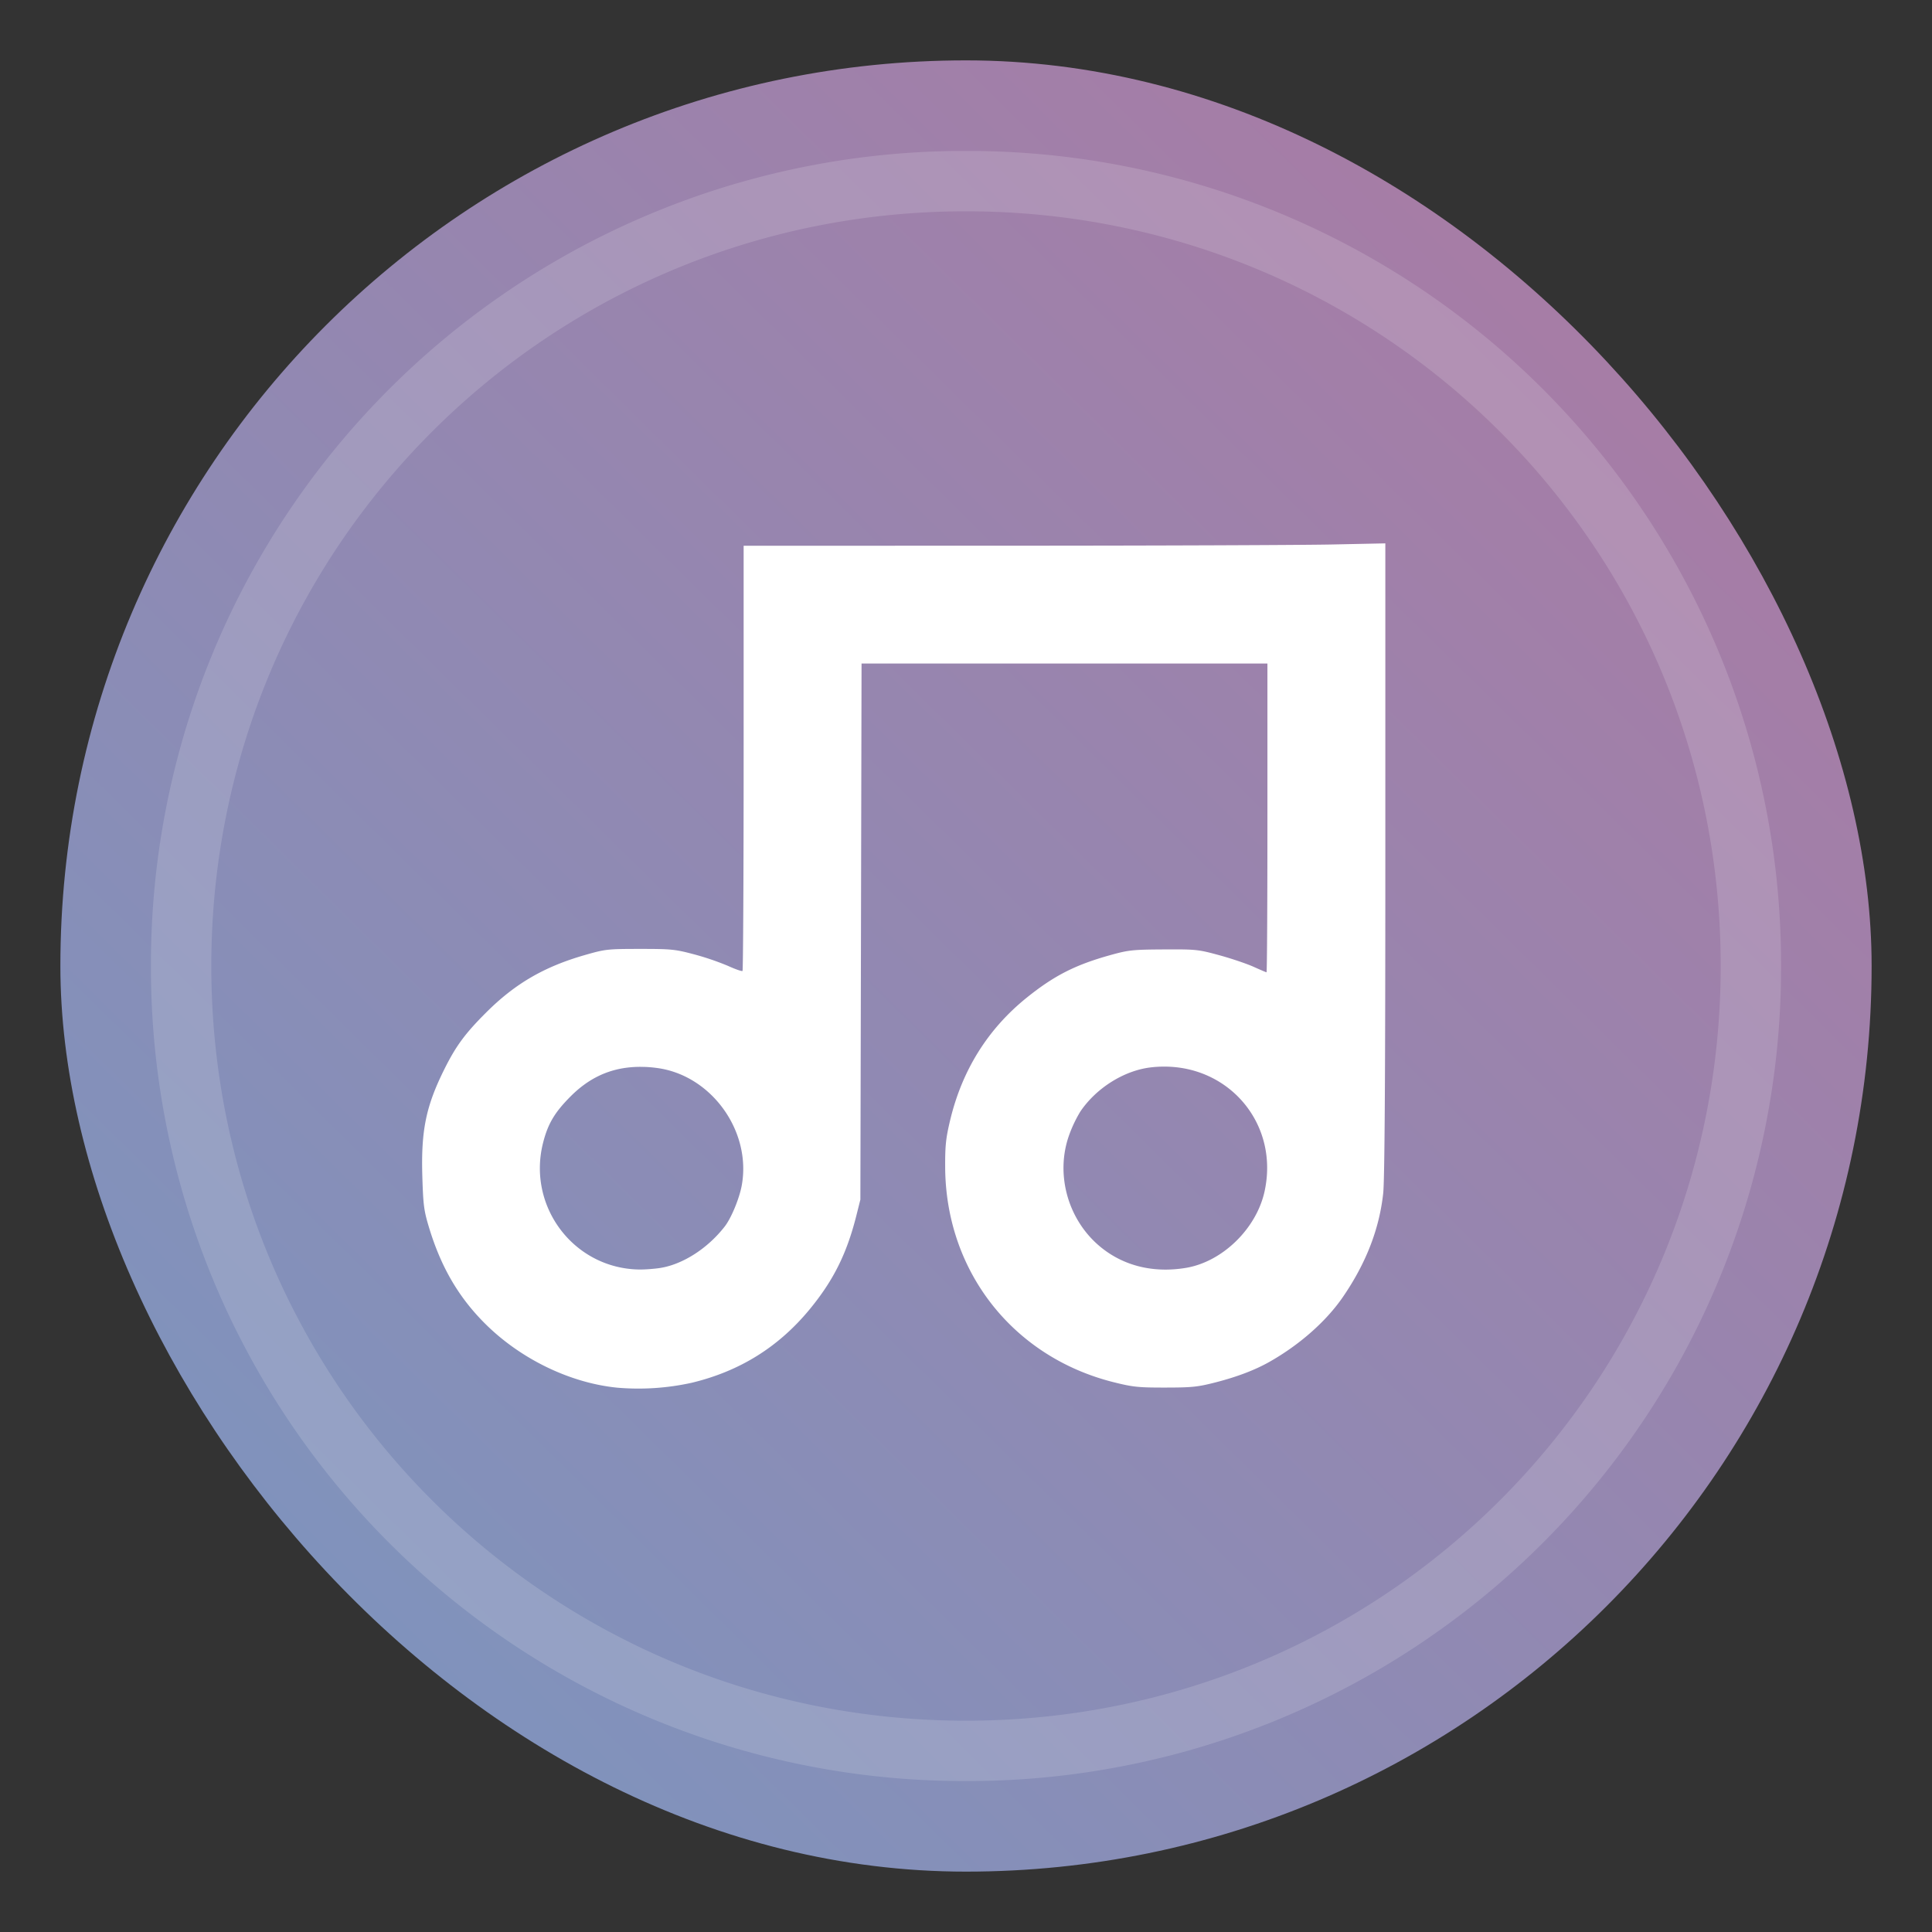
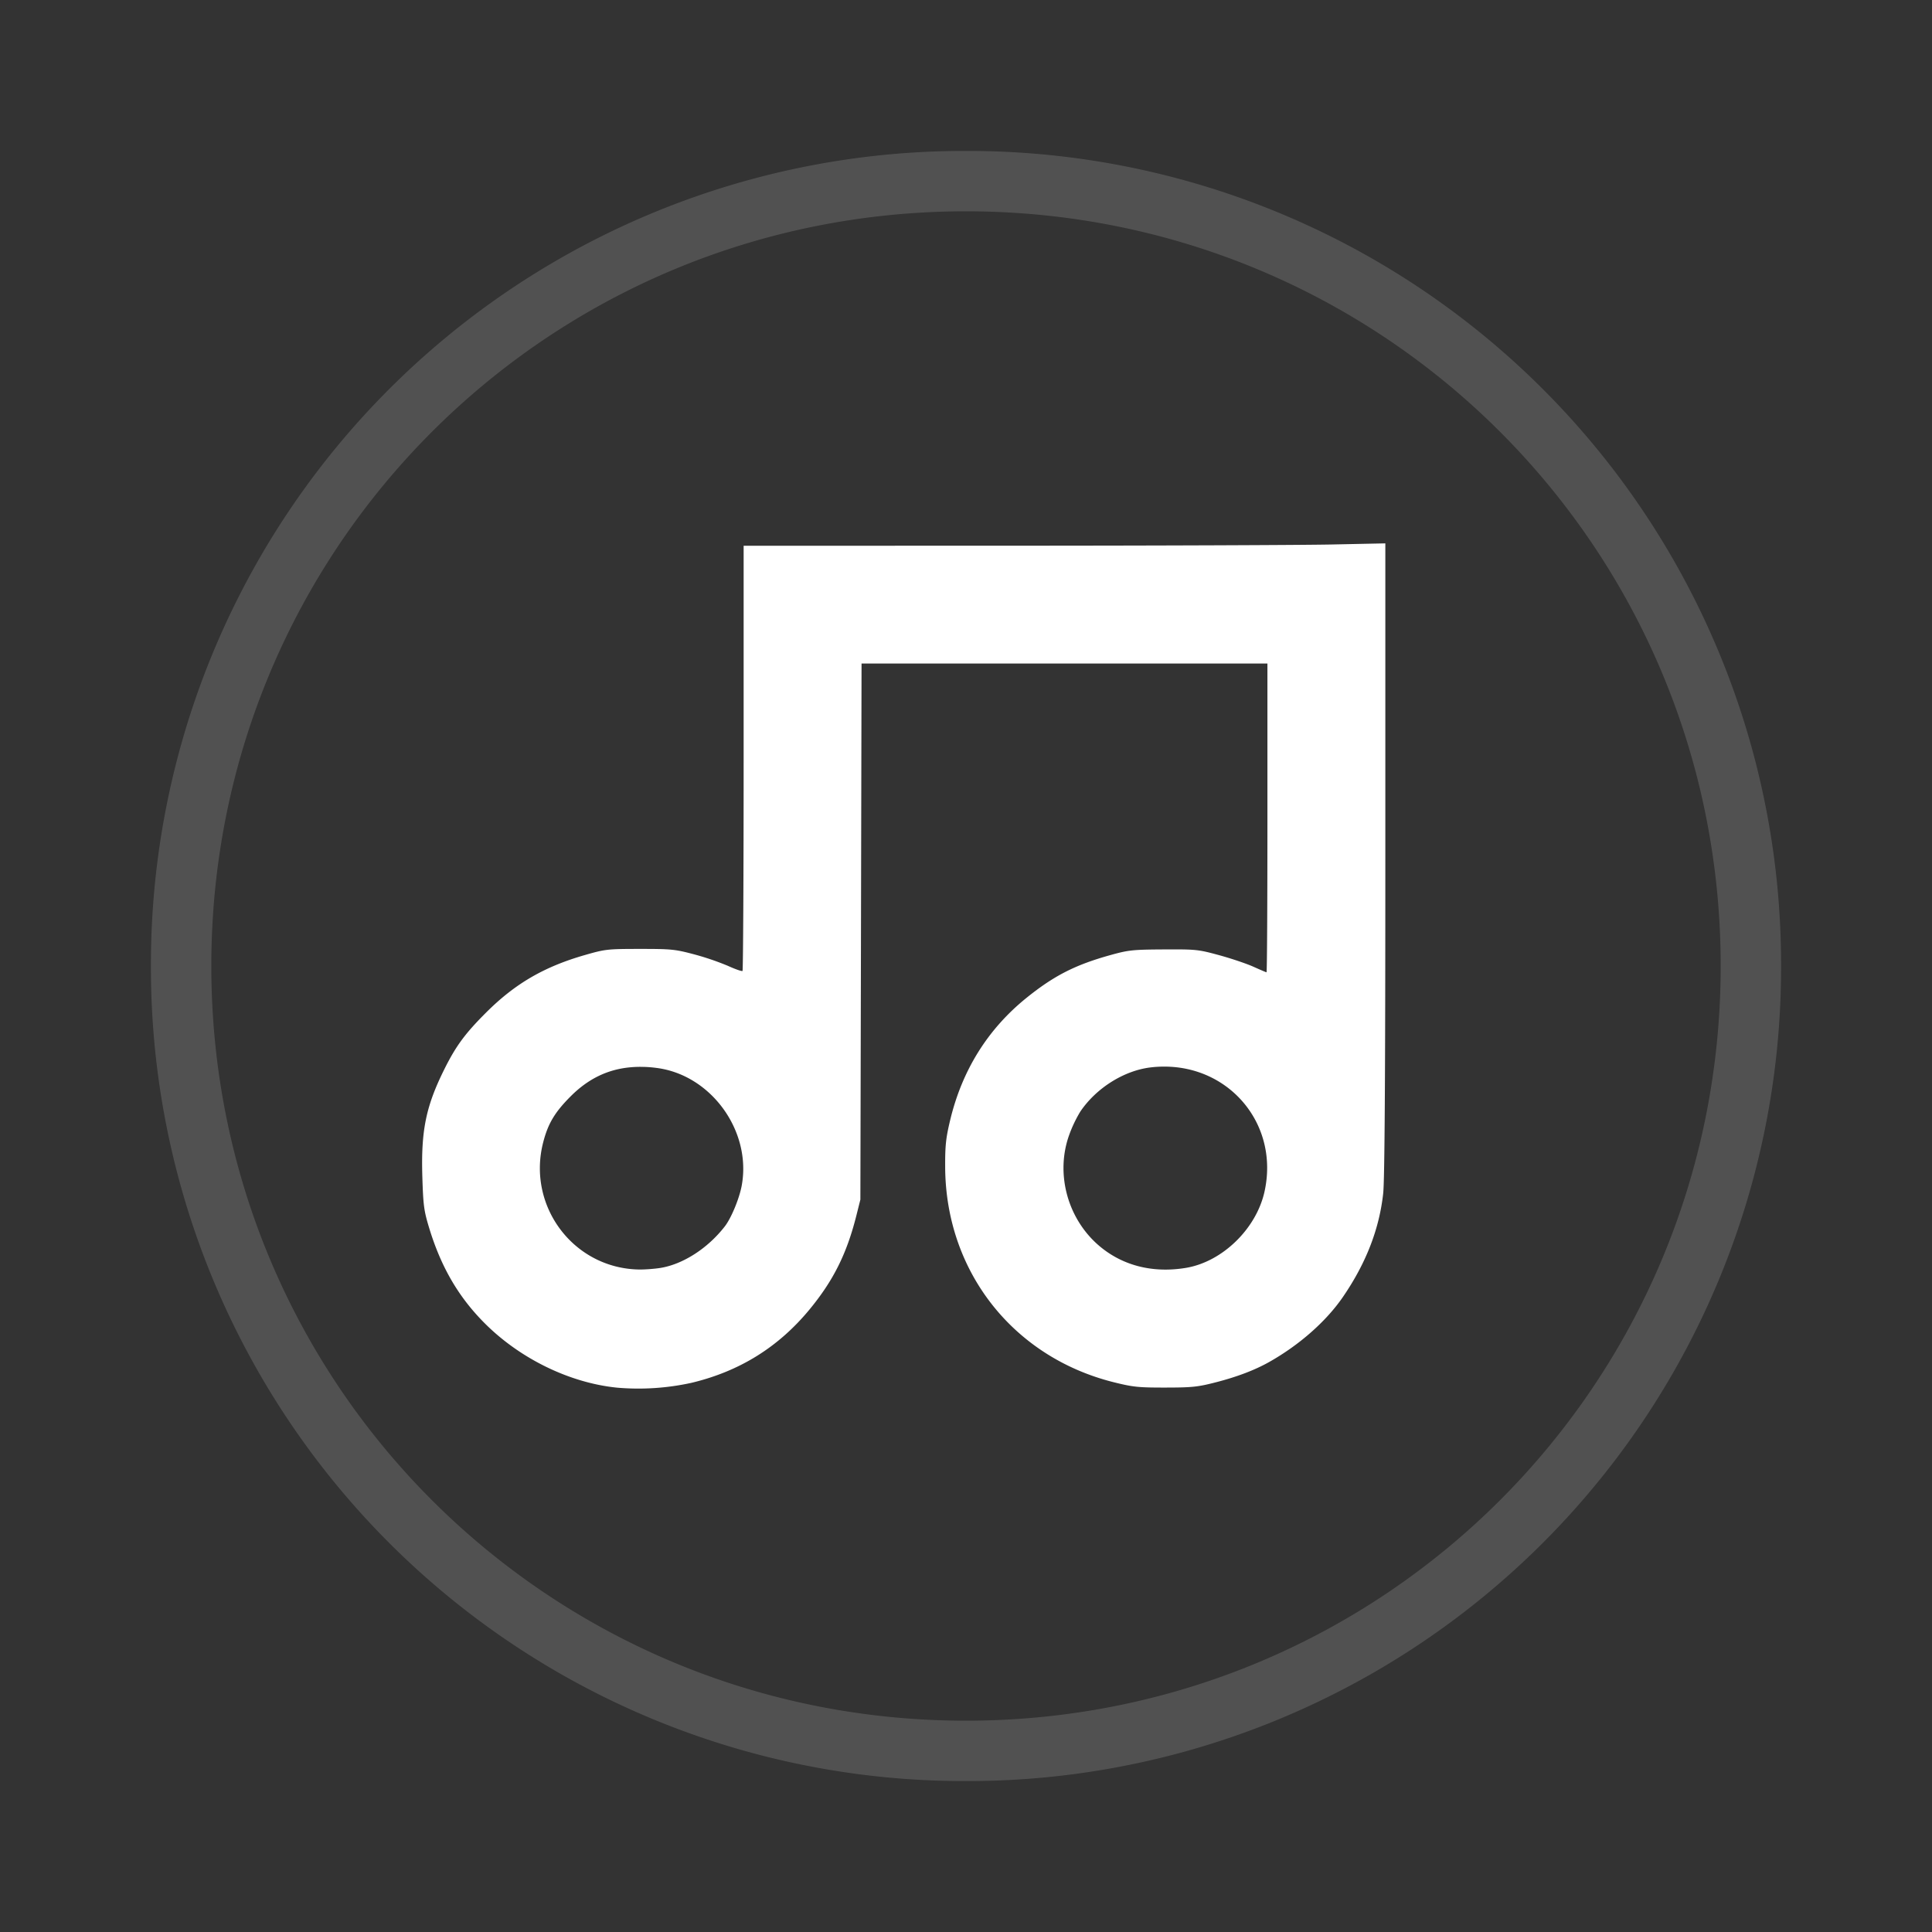
<svg xmlns="http://www.w3.org/2000/svg" width="64" height="64">
  <rect width="100%" height="100%" fill="#333333" stroke="none" />
  <defs>
    <linearGradient id="a" x1="56.989" x2="6.366" y1="8.629" y2="59.971" gradientTransform="scale(3.78)" gradientUnits="userSpaceOnUse">
      <stop offset="0" stop-color="#e75780" />
      <stop offset="1" stop-color="#35bee8" />
    </linearGradient>
  </defs>
-   <rect width="60" height="60" x="2" y="2" fill="url(#a)" rx="30" ry="30" />
  <path fill="#fff" d="M45.891 18v10.448c0 7.274-.023 10.641-.071 11.085-.129 1.18-.568 2.314-1.333 3.429-.553.807-1.437 1.587-2.438 2.153-.473.267-1.055.49-1.766.674-.608.156-.79.175-1.678.176-.89.001-1.07-.017-1.704-.175-3.348-.834-5.579-3.683-5.591-7.137-.003-.7.023-.951.163-1.537.397-1.665 1.25-3.03 2.54-4.068.907-.73 1.61-1.087 2.768-1.409.601-.167.735-.182 1.766-.188 1.07-.006 1.144.001 1.837.19.397.108.906.28 1.13.38s.423.187.441.187.03-2.3.03-5.113v-5.114H28.54l-.019 8.879-.02 8.878-.135.538c-.318 1.259-.76 2.143-1.545 3.097-1.032 1.252-2.32 2.053-3.911 2.434a8.2 8.2 0 0 1-2.46.162c-1.555-.154-3.189-.942-4.363-2.104-.887-.878-1.473-1.88-1.871-3.189-.171-.565-.196-.736-.225-1.682-.048-1.543.118-2.348.73-3.577.383-.77.69-1.185 1.387-1.88.953-.951 1.914-1.511 3.26-1.898.686-.197.75-.204 1.826-.205 1.037 0 1.165.011 1.796.179a9 9 0 0 1 1.125.383c.244.111.462.187.482.167s.037-3.198.037-7.061v-7.023l8.848-.002c4.866-.001 9.649-.02 10.629-.04zm-7.342 17.333q-.22 0-.447.028c-.877.109-1.79.685-2.314 1.46a4.3 4.3 0 0 0-.381.807c-.432 1.242-.058 2.681.93 3.576.78.704 1.811.983 2.942.797 1.205-.197 2.334-1.289 2.609-2.524.492-2.215-1.138-4.158-3.34-4.144m-17.224.01q-.205-.007-.4.009c-.78.061-1.438.38-2.027.972-.517.52-.742.892-.903 1.517-.545 2.112 1.003 4.171 3.166 4.213.188.004.511-.02.716-.052.754-.122 1.577-.655 2.137-1.38.212-.275.48-.923.558-1.351.331-1.808-1.019-3.669-2.827-3.895a4 4 0 0 0-.42-.034" />
  <path d="M32 5A26.94 26.94 0 0 0 5 32a26.94 26.94 0 0 0 27 27 26.94 26.94 0 0 0 27-27A26.94 26.94 0 0 0 32 5m0 2c13.85 0 25 11.15 25 25S45.85 57 32 57 7 45.85 7 32 18.15 7 32 7" style="fill:#fff;stroke-width:.9;opacity:.15" />
</svg>